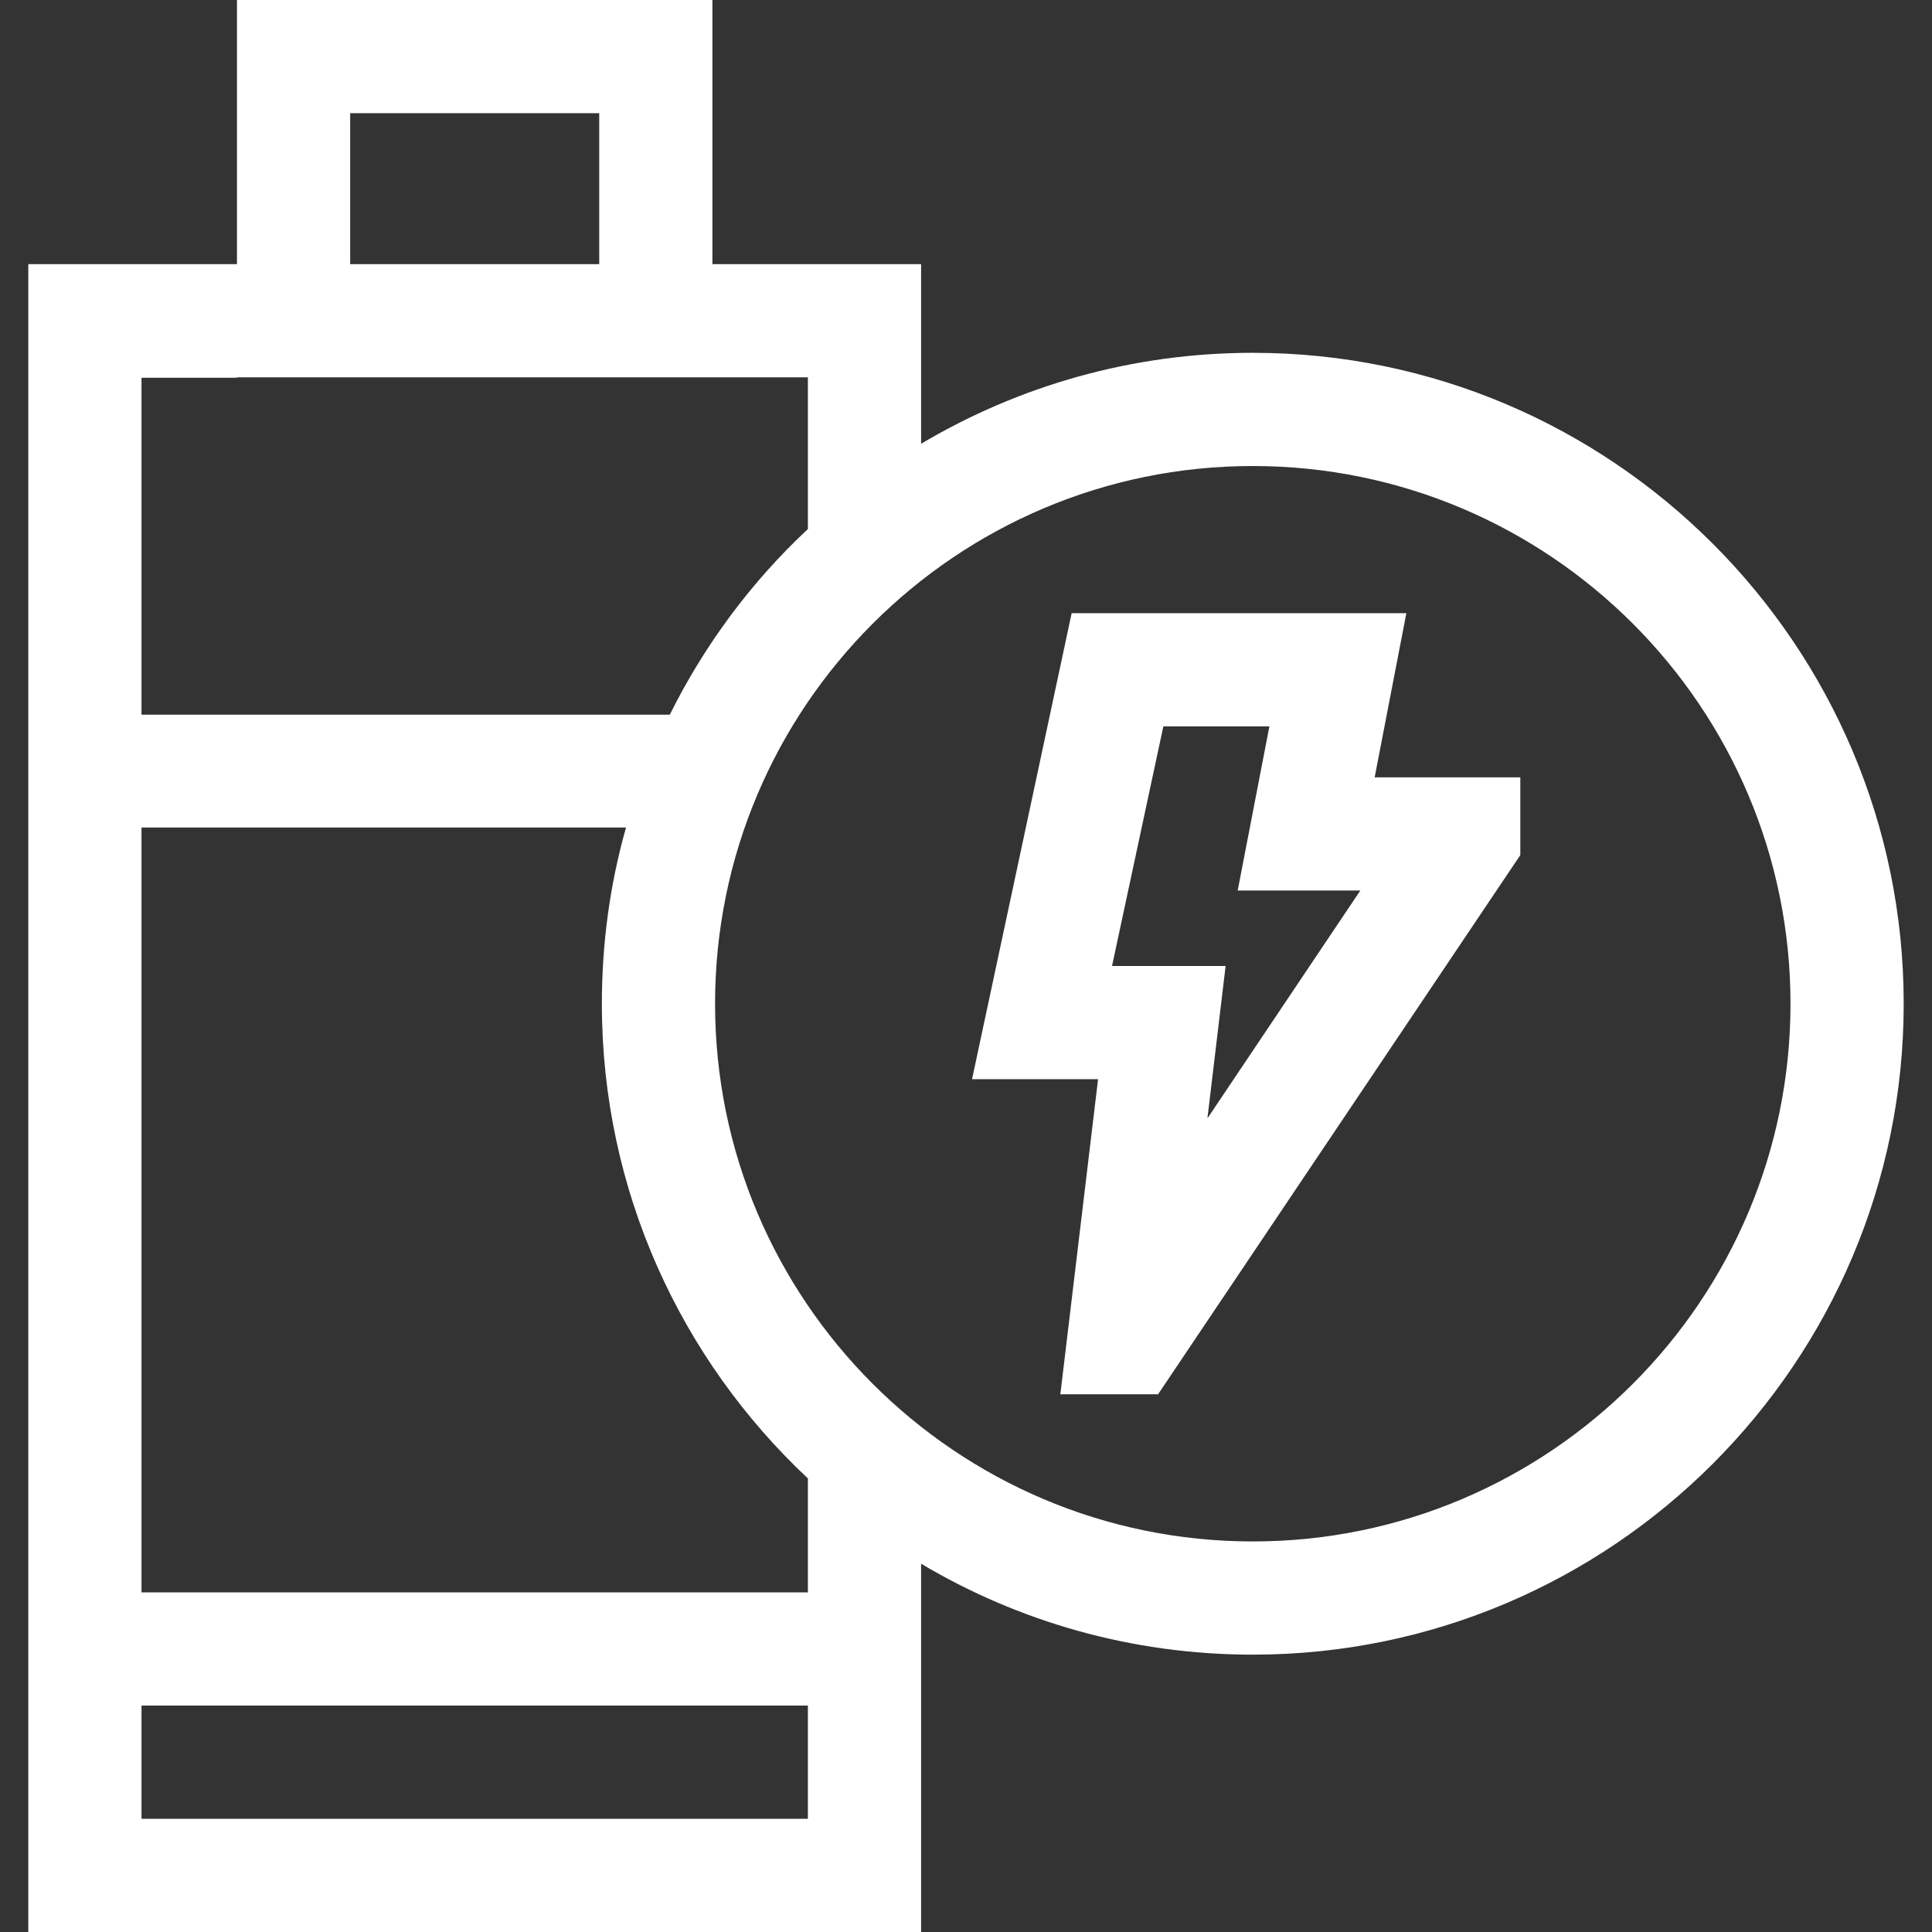
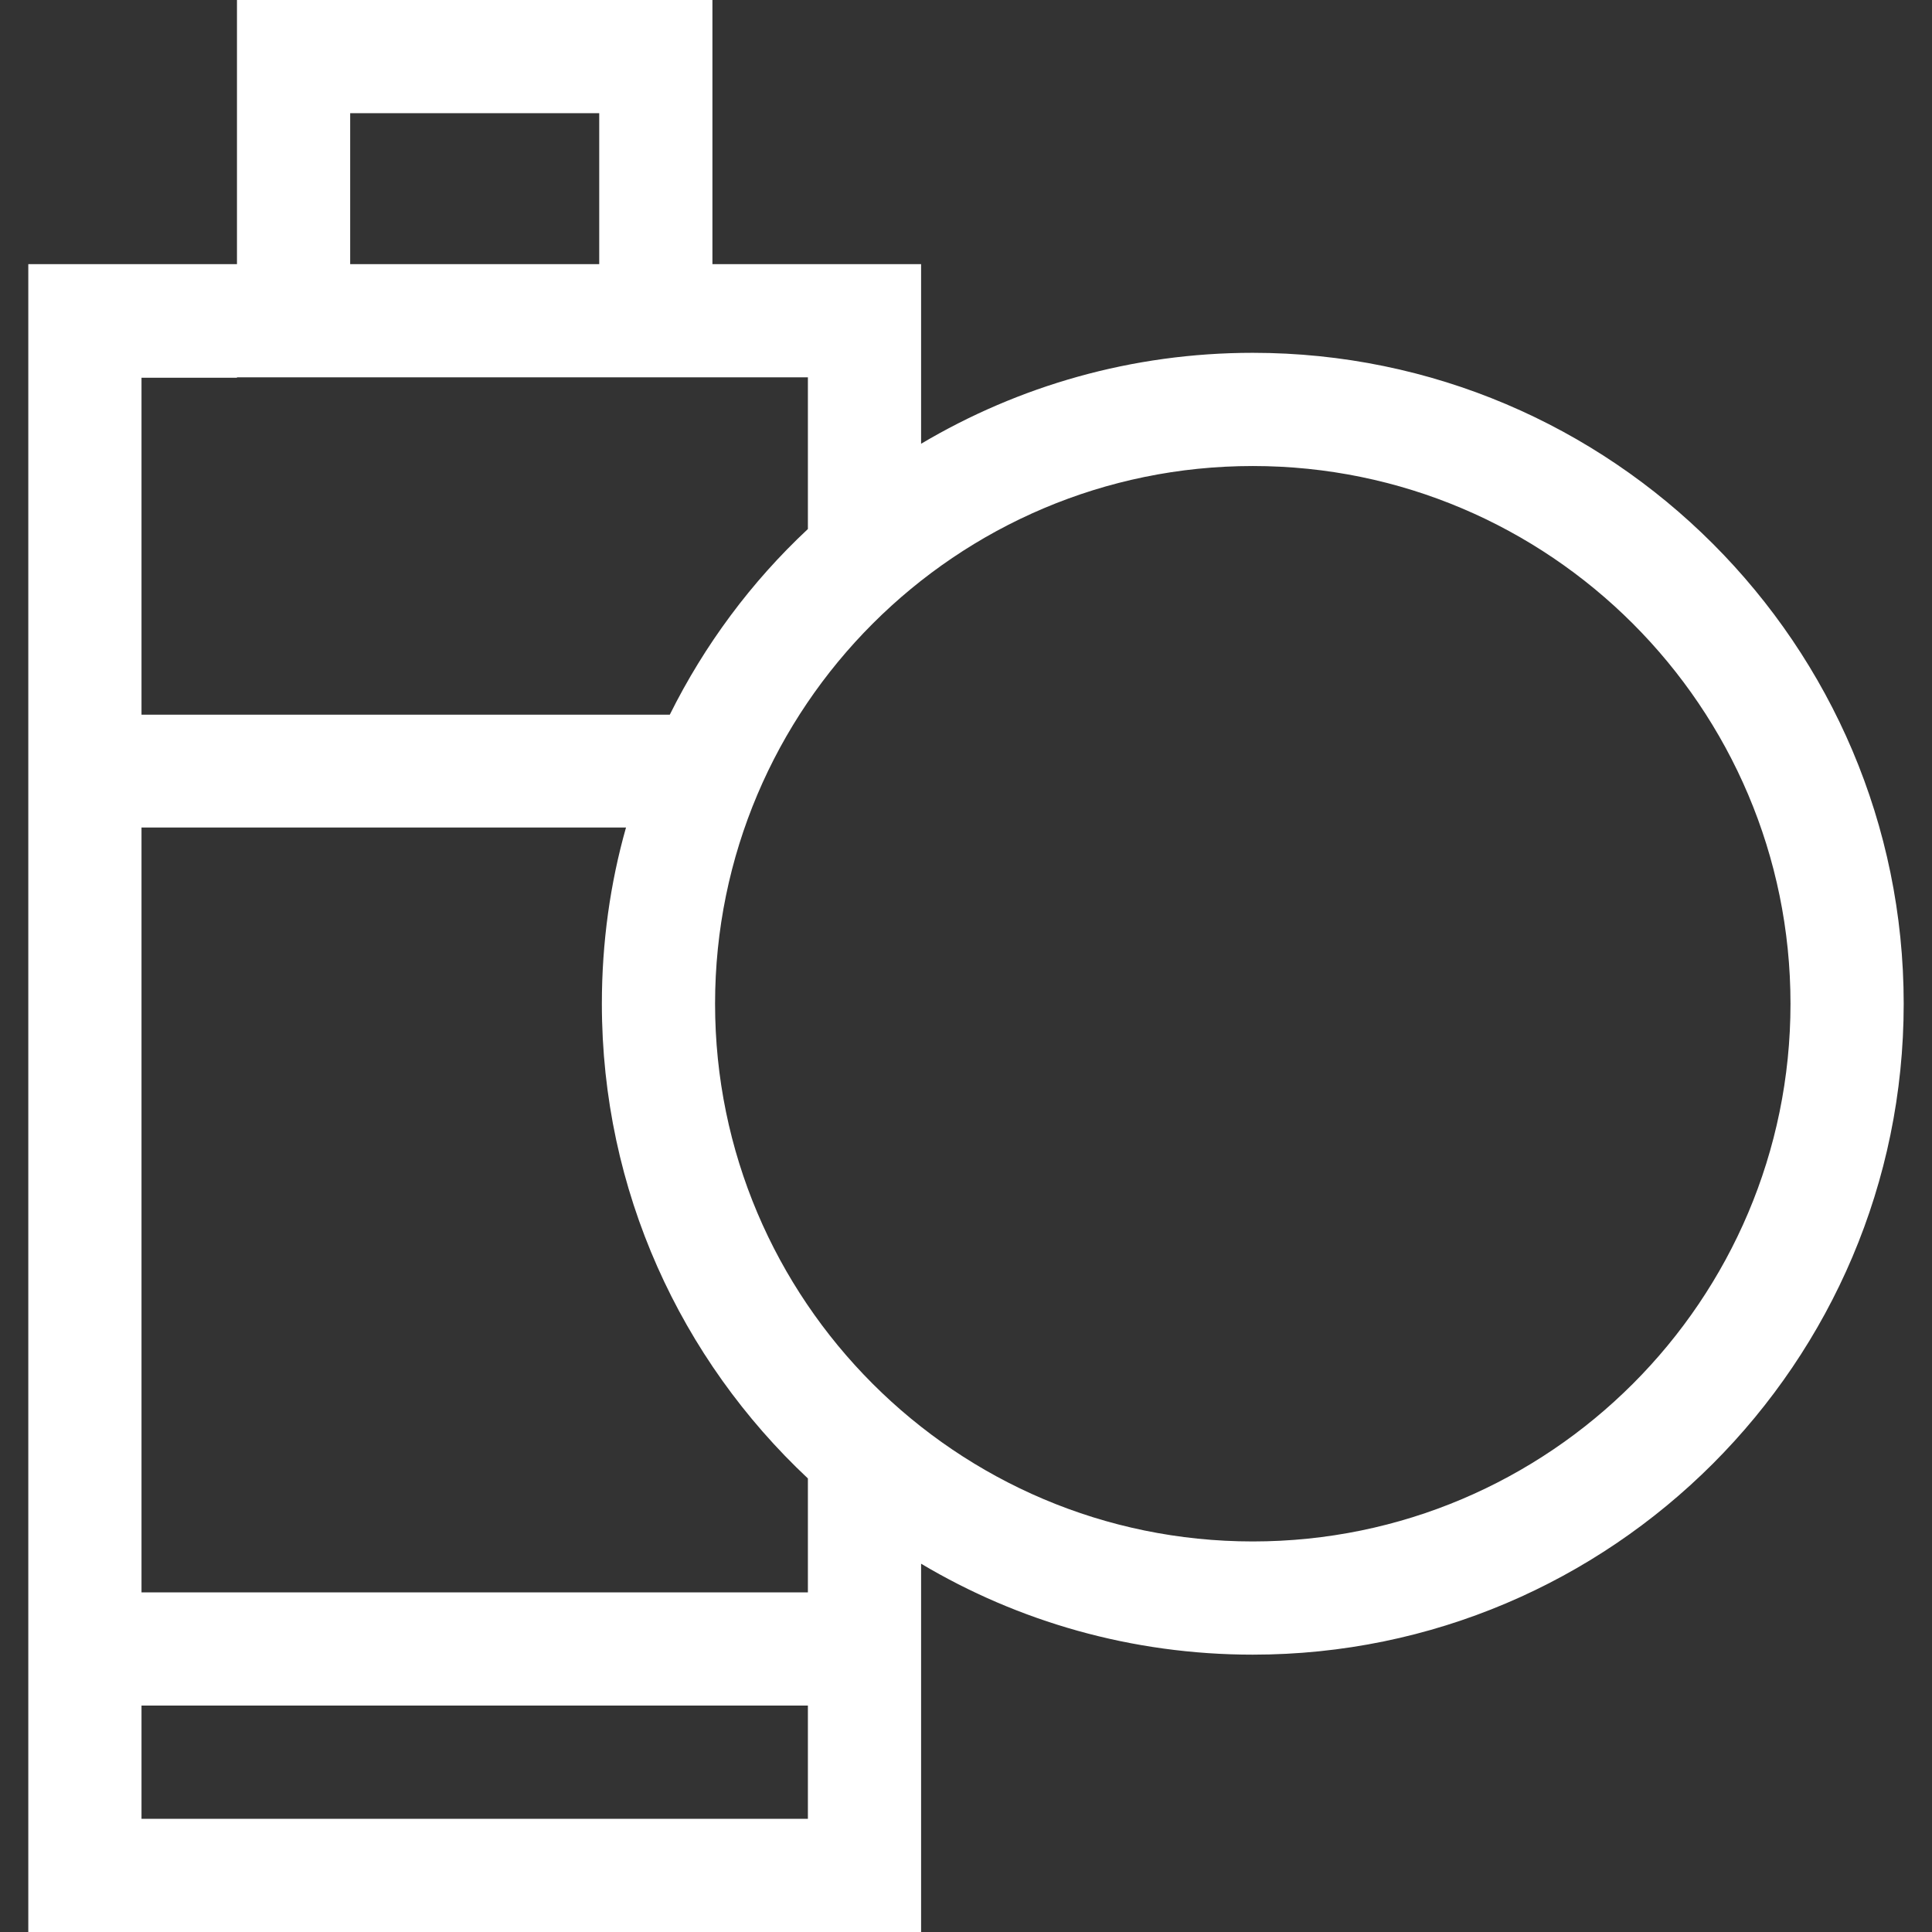
<svg xmlns="http://www.w3.org/2000/svg" id="Capa_1" version="1.1" viewBox="0 0 512 512">
  <rect x="0" y="0" width="512" height="512" fill="#333333" stroke="none" />
  <defs>
    <style>
      .st0 {
        fill: #fff;
      }
    </style>
  </defs>
  <path class="st0" d="M332,93.5c-32.1,0-62.1,8.8-87.9,24.1v-47.6h-55.3V0H62.8v70H7.5v442h236.6v-97.6c25.7,15.3,55.8,24.1,87.9,24.1,95.1,0,172.5-77.4,172.5-172.5s-77.4-172.5-172.5-172.5h0ZM92.8,30h66v40h-66V30ZM62.8,100h151.3v40.2c-15,14-27.4,30.7-36.6,49.2H37.5v-89.3h25.3ZM37.5,482v-30h176.6v30H37.5ZM214.1,422H37.5v-202.7h128.4c-4.2,14.8-6.4,30.5-6.4,46.7,0,49.6,21,94.3,54.6,125.8v30.2ZM332,408.5c-78.6,0-142.5-63.9-142.5-142.5s63.9-142.5,142.5-142.5,142.5,63.9,142.5,142.5-63.9,142.5-142.5,142.5Z" />
-   <path class="st0" d="M372.8,162.5h-88.8l-26.4,123.5h33.4l-10,83.5h25.9l96-142.9v-20.6h-38.6l8.4-43.5ZM320,296.2l4.8-40.2h-30.1l13.6-63.5h28.1l-8.4,43.5h32.5l-40.4,60.2Z" />
</svg>